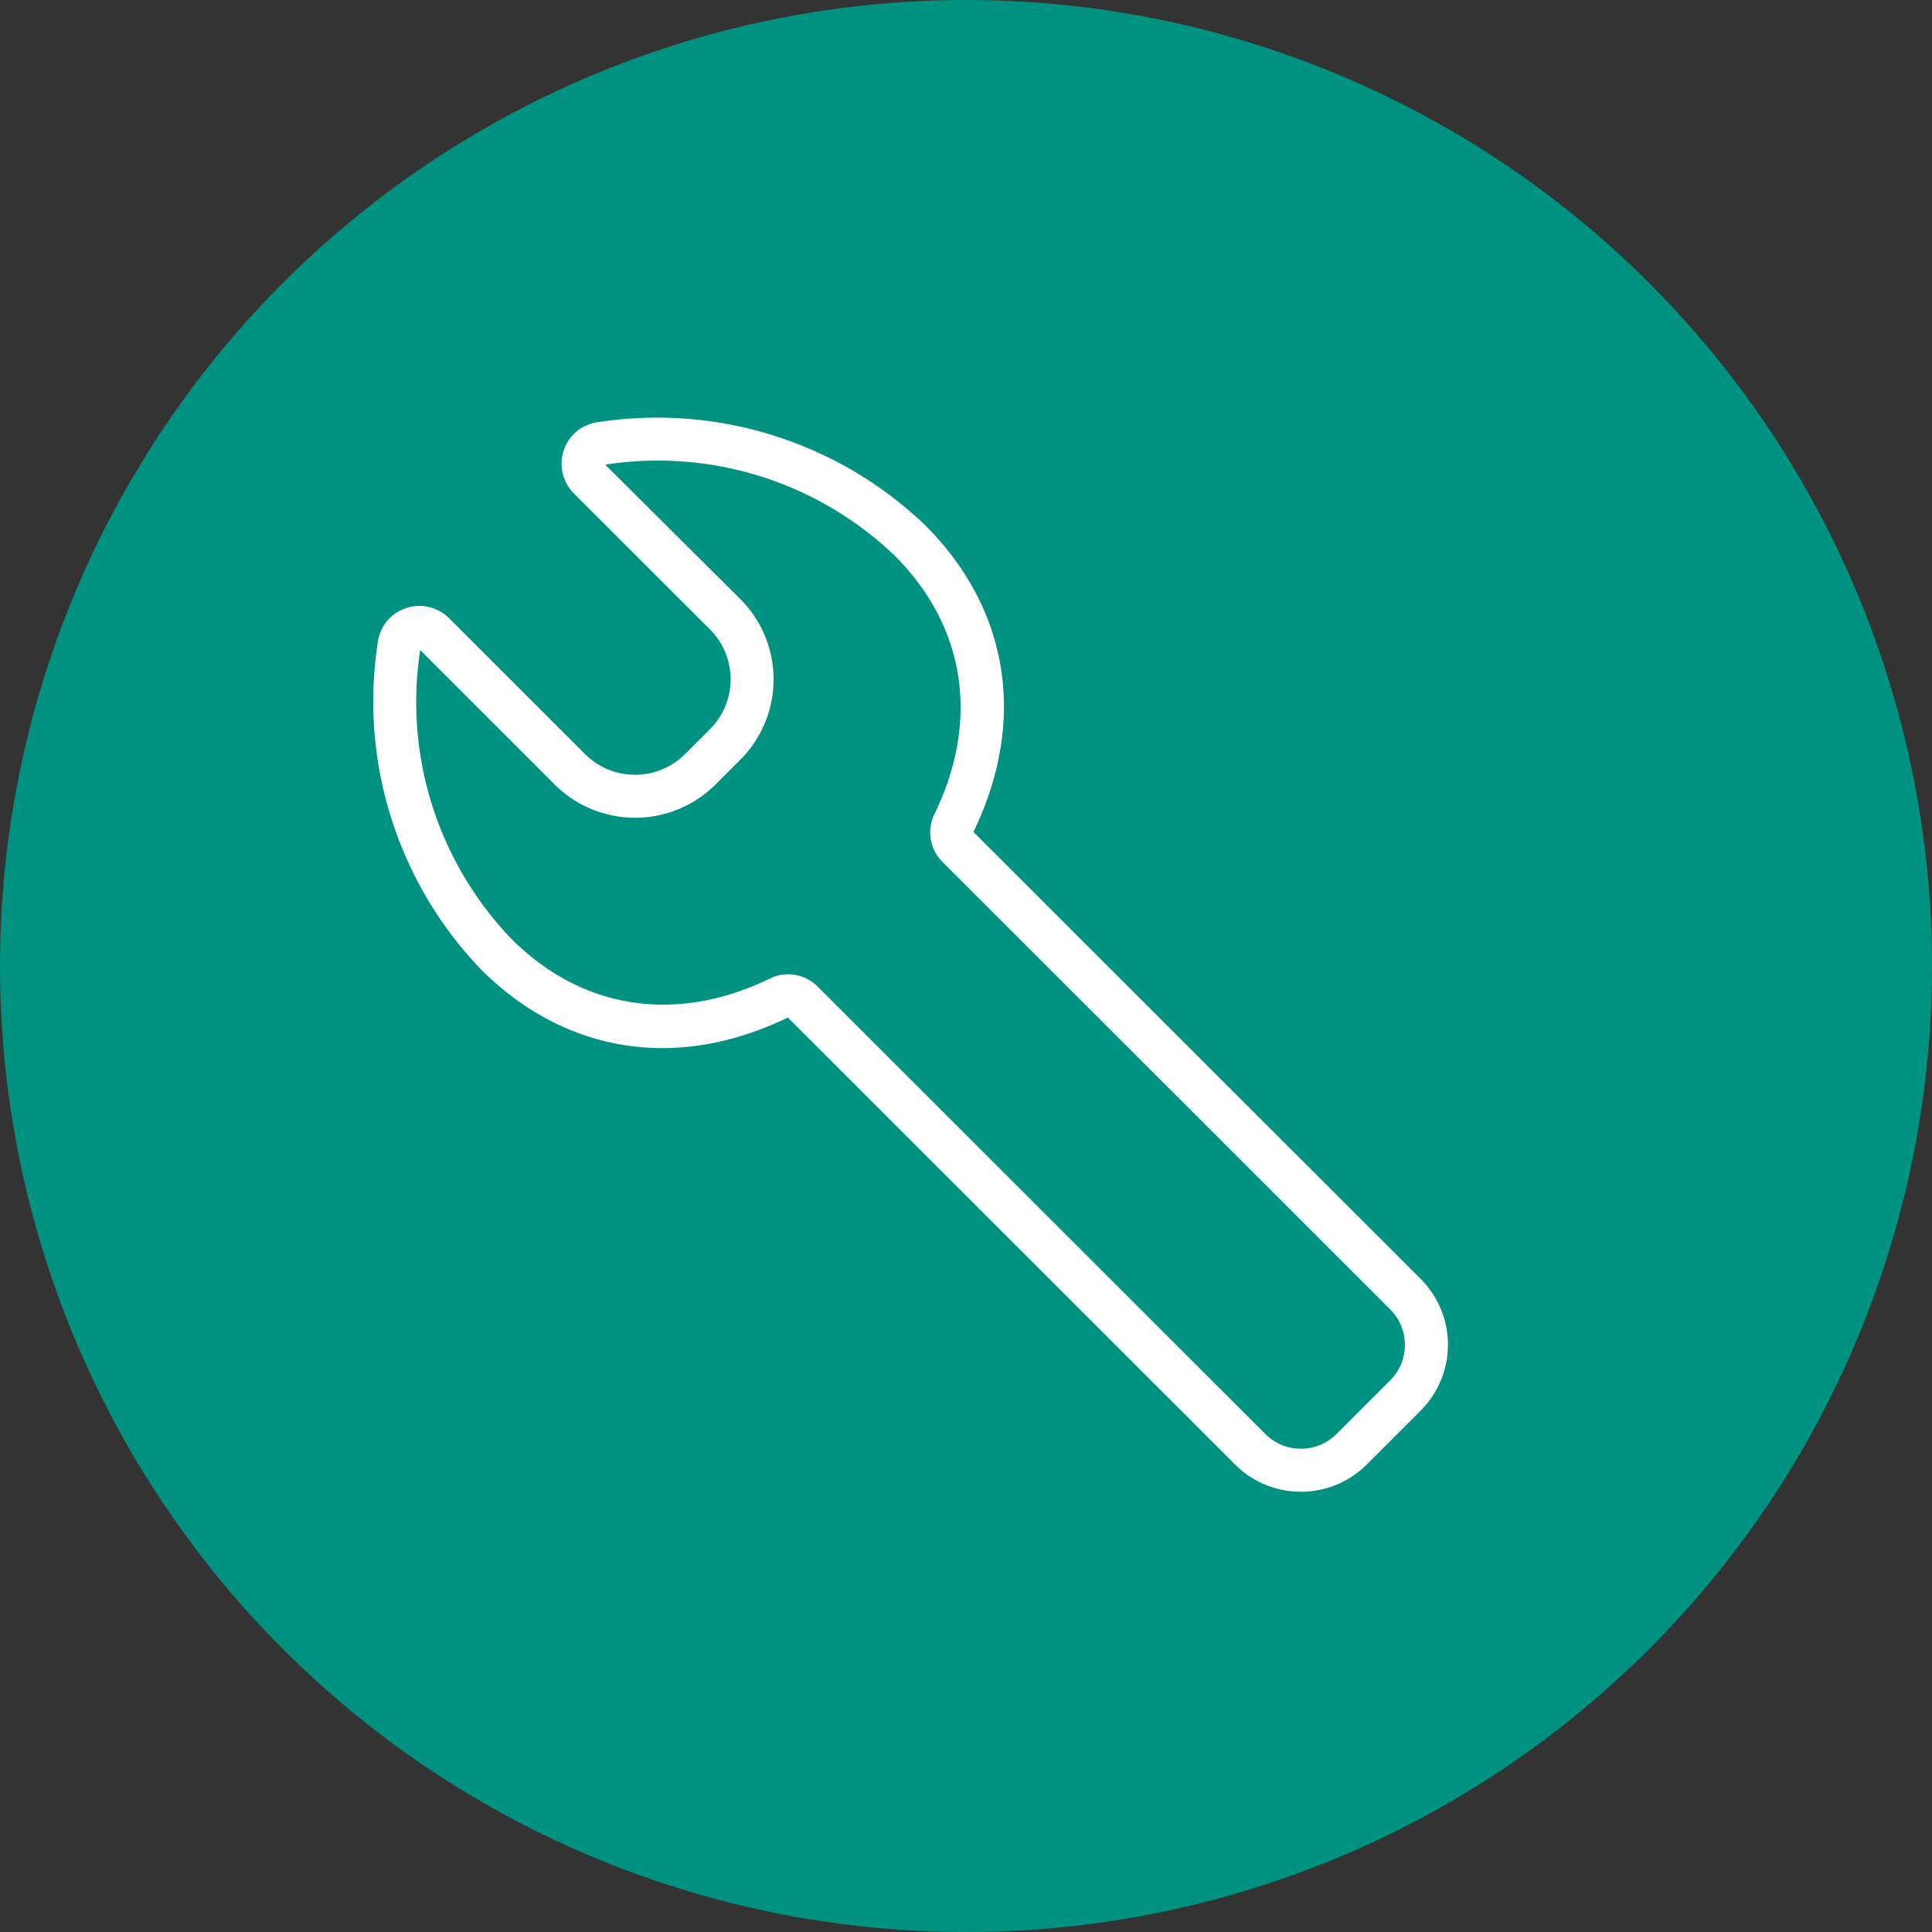
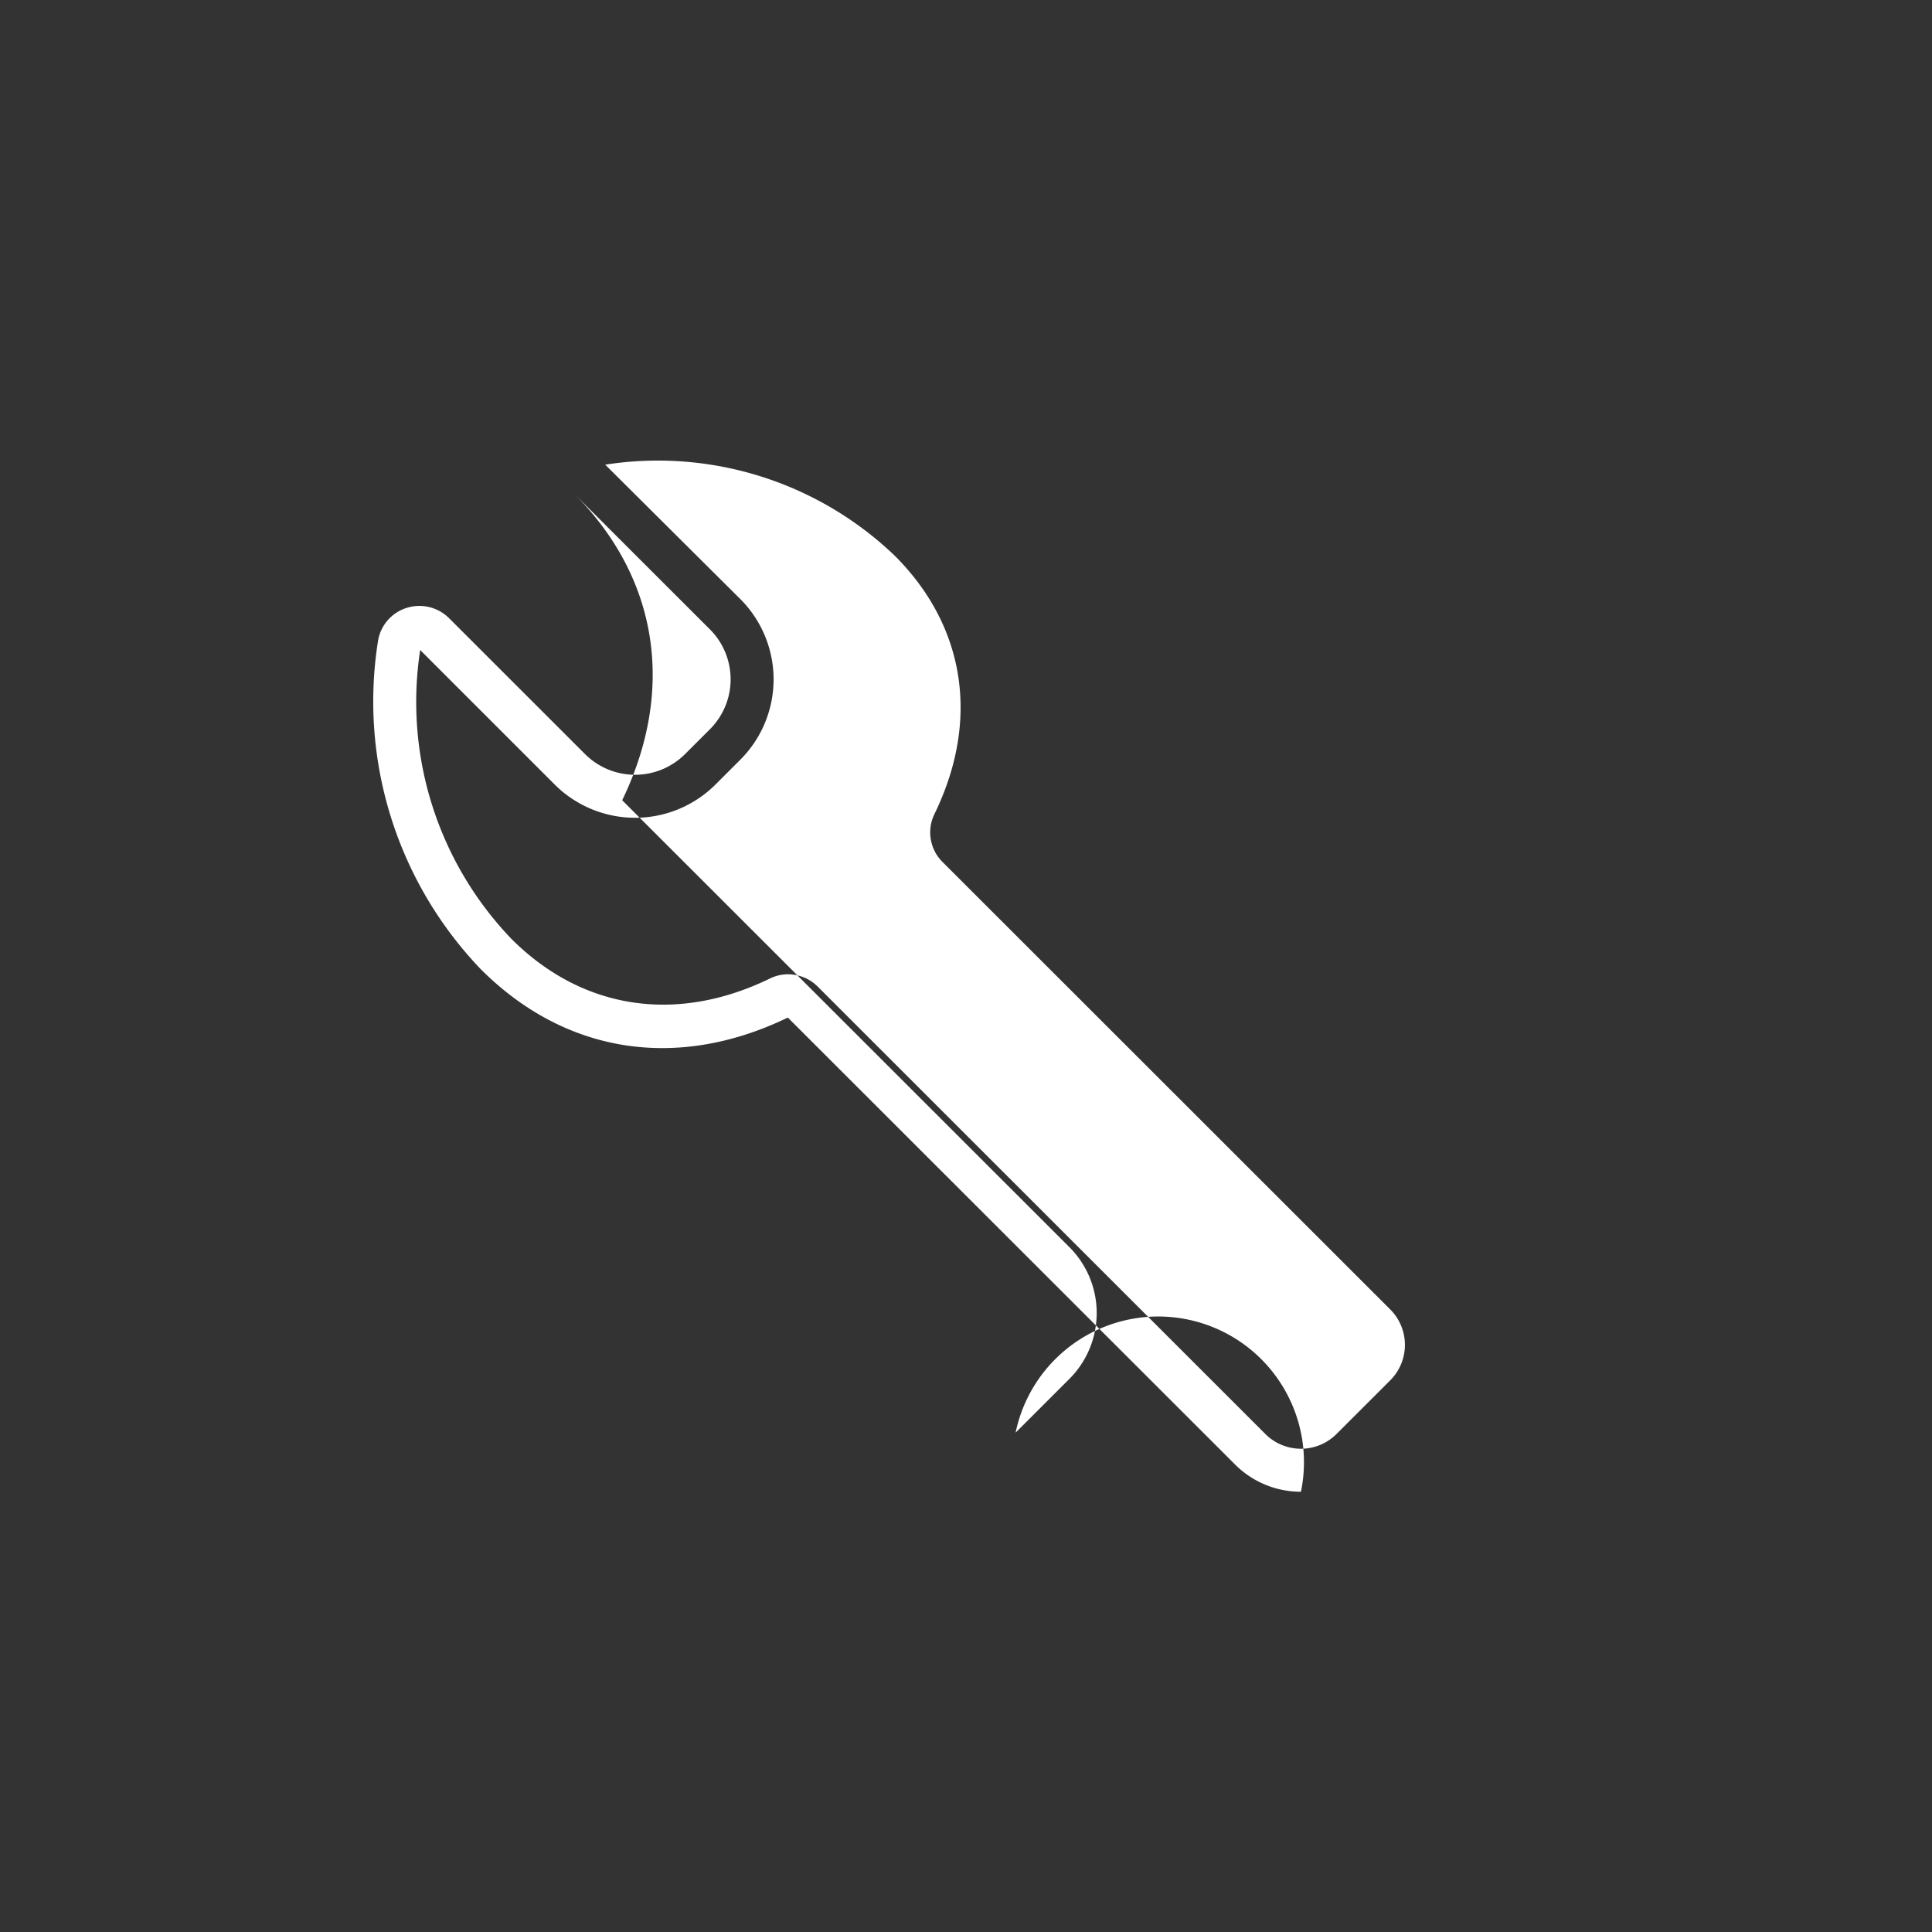
<svg xmlns="http://www.w3.org/2000/svg" width="106.277" height="106.277" viewBox="0 0 106.277 106.277">
  <rect x="0" y="0" width="106.277" height="106.277" fill="#333333" stroke="none" />
  <defs>
    <style>.a{fill:#009280;}.b{fill:#fff;}</style>
  </defs>
  <g transform="translate(-498.947 -6211.709)">
-     <circle class="a" cx="53.139" cy="53.139" r="53.139" transform="translate(498.947 6211.709)" />
-     <path class="b" d="M10508.543,6302.272a5.11,5.11,0,0,1-3.625-1.5l-24.6-24.584c-6.095,2.949-12.244,1.983-16.884-2.653a21.283,21.283,0,0,1-5.652-18.112,2.283,2.283,0,0,1,1.573-1.772,2.311,2.311,0,0,1,2.331.571l7.477,7.473a3.893,3.893,0,0,0,5.5,0l1.366-1.364a3.884,3.884,0,0,0,0-5.5l-7.478-7.472a2.317,2.317,0,0,1-.573-2.331,2.285,2.285,0,0,1,1.774-1.572,21.311,21.311,0,0,1,18.121,5.649h0c4.639,4.637,5.6,10.784,2.655,16.874l24.6,24.584a5.122,5.122,0,0,1,0,7.247l-2.959,2.958A5.113,5.113,0,0,1,10508.543,6302.272Zm-28.214-28.465a2.318,2.318,0,0,1,1.635.68l24.626,24.613a2.766,2.766,0,0,0,3.905,0l2.96-2.957a2.758,2.758,0,0,0,0-3.9l-24.626-24.612a2.294,2.294,0,0,1-.452-2.626c2.513-5.144,1.72-10.327-2.174-14.219h0a18.835,18.835,0,0,0-15.931-5.012l7.43,7.391a6.249,6.249,0,0,1,0,8.841l-1.365,1.364a6.262,6.262,0,0,1-8.843,0l-7.4-7.4a18.824,18.824,0,0,0,5.021,15.892c3.894,3.892,9.08,4.684,14.229,2.172A2.26,2.26,0,0,1,10480.329,6273.807Z" transform="translate(-9938.033 -8.504)" />
+     <path class="b" d="M10508.543,6302.272a5.11,5.11,0,0,1-3.625-1.5l-24.6-24.584c-6.095,2.949-12.244,1.983-16.884-2.653a21.283,21.283,0,0,1-5.652-18.112,2.283,2.283,0,0,1,1.573-1.772,2.311,2.311,0,0,1,2.331.571l7.477,7.473a3.893,3.893,0,0,0,5.5,0l1.366-1.364a3.884,3.884,0,0,0,0-5.5l-7.478-7.472h0c4.639,4.637,5.6,10.784,2.655,16.874l24.6,24.584a5.122,5.122,0,0,1,0,7.247l-2.959,2.958A5.113,5.113,0,0,1,10508.543,6302.272Zm-28.214-28.465a2.318,2.318,0,0,1,1.635.68l24.626,24.613a2.766,2.766,0,0,0,3.905,0l2.96-2.957a2.758,2.758,0,0,0,0-3.9l-24.626-24.612a2.294,2.294,0,0,1-.452-2.626c2.513-5.144,1.72-10.327-2.174-14.219h0a18.835,18.835,0,0,0-15.931-5.012l7.43,7.391a6.249,6.249,0,0,1,0,8.841l-1.365,1.364a6.262,6.262,0,0,1-8.843,0l-7.4-7.4a18.824,18.824,0,0,0,5.021,15.892c3.894,3.892,9.08,4.684,14.229,2.172A2.26,2.26,0,0,1,10480.329,6273.807Z" transform="translate(-9938.033 -8.504)" />
  </g>
</svg>